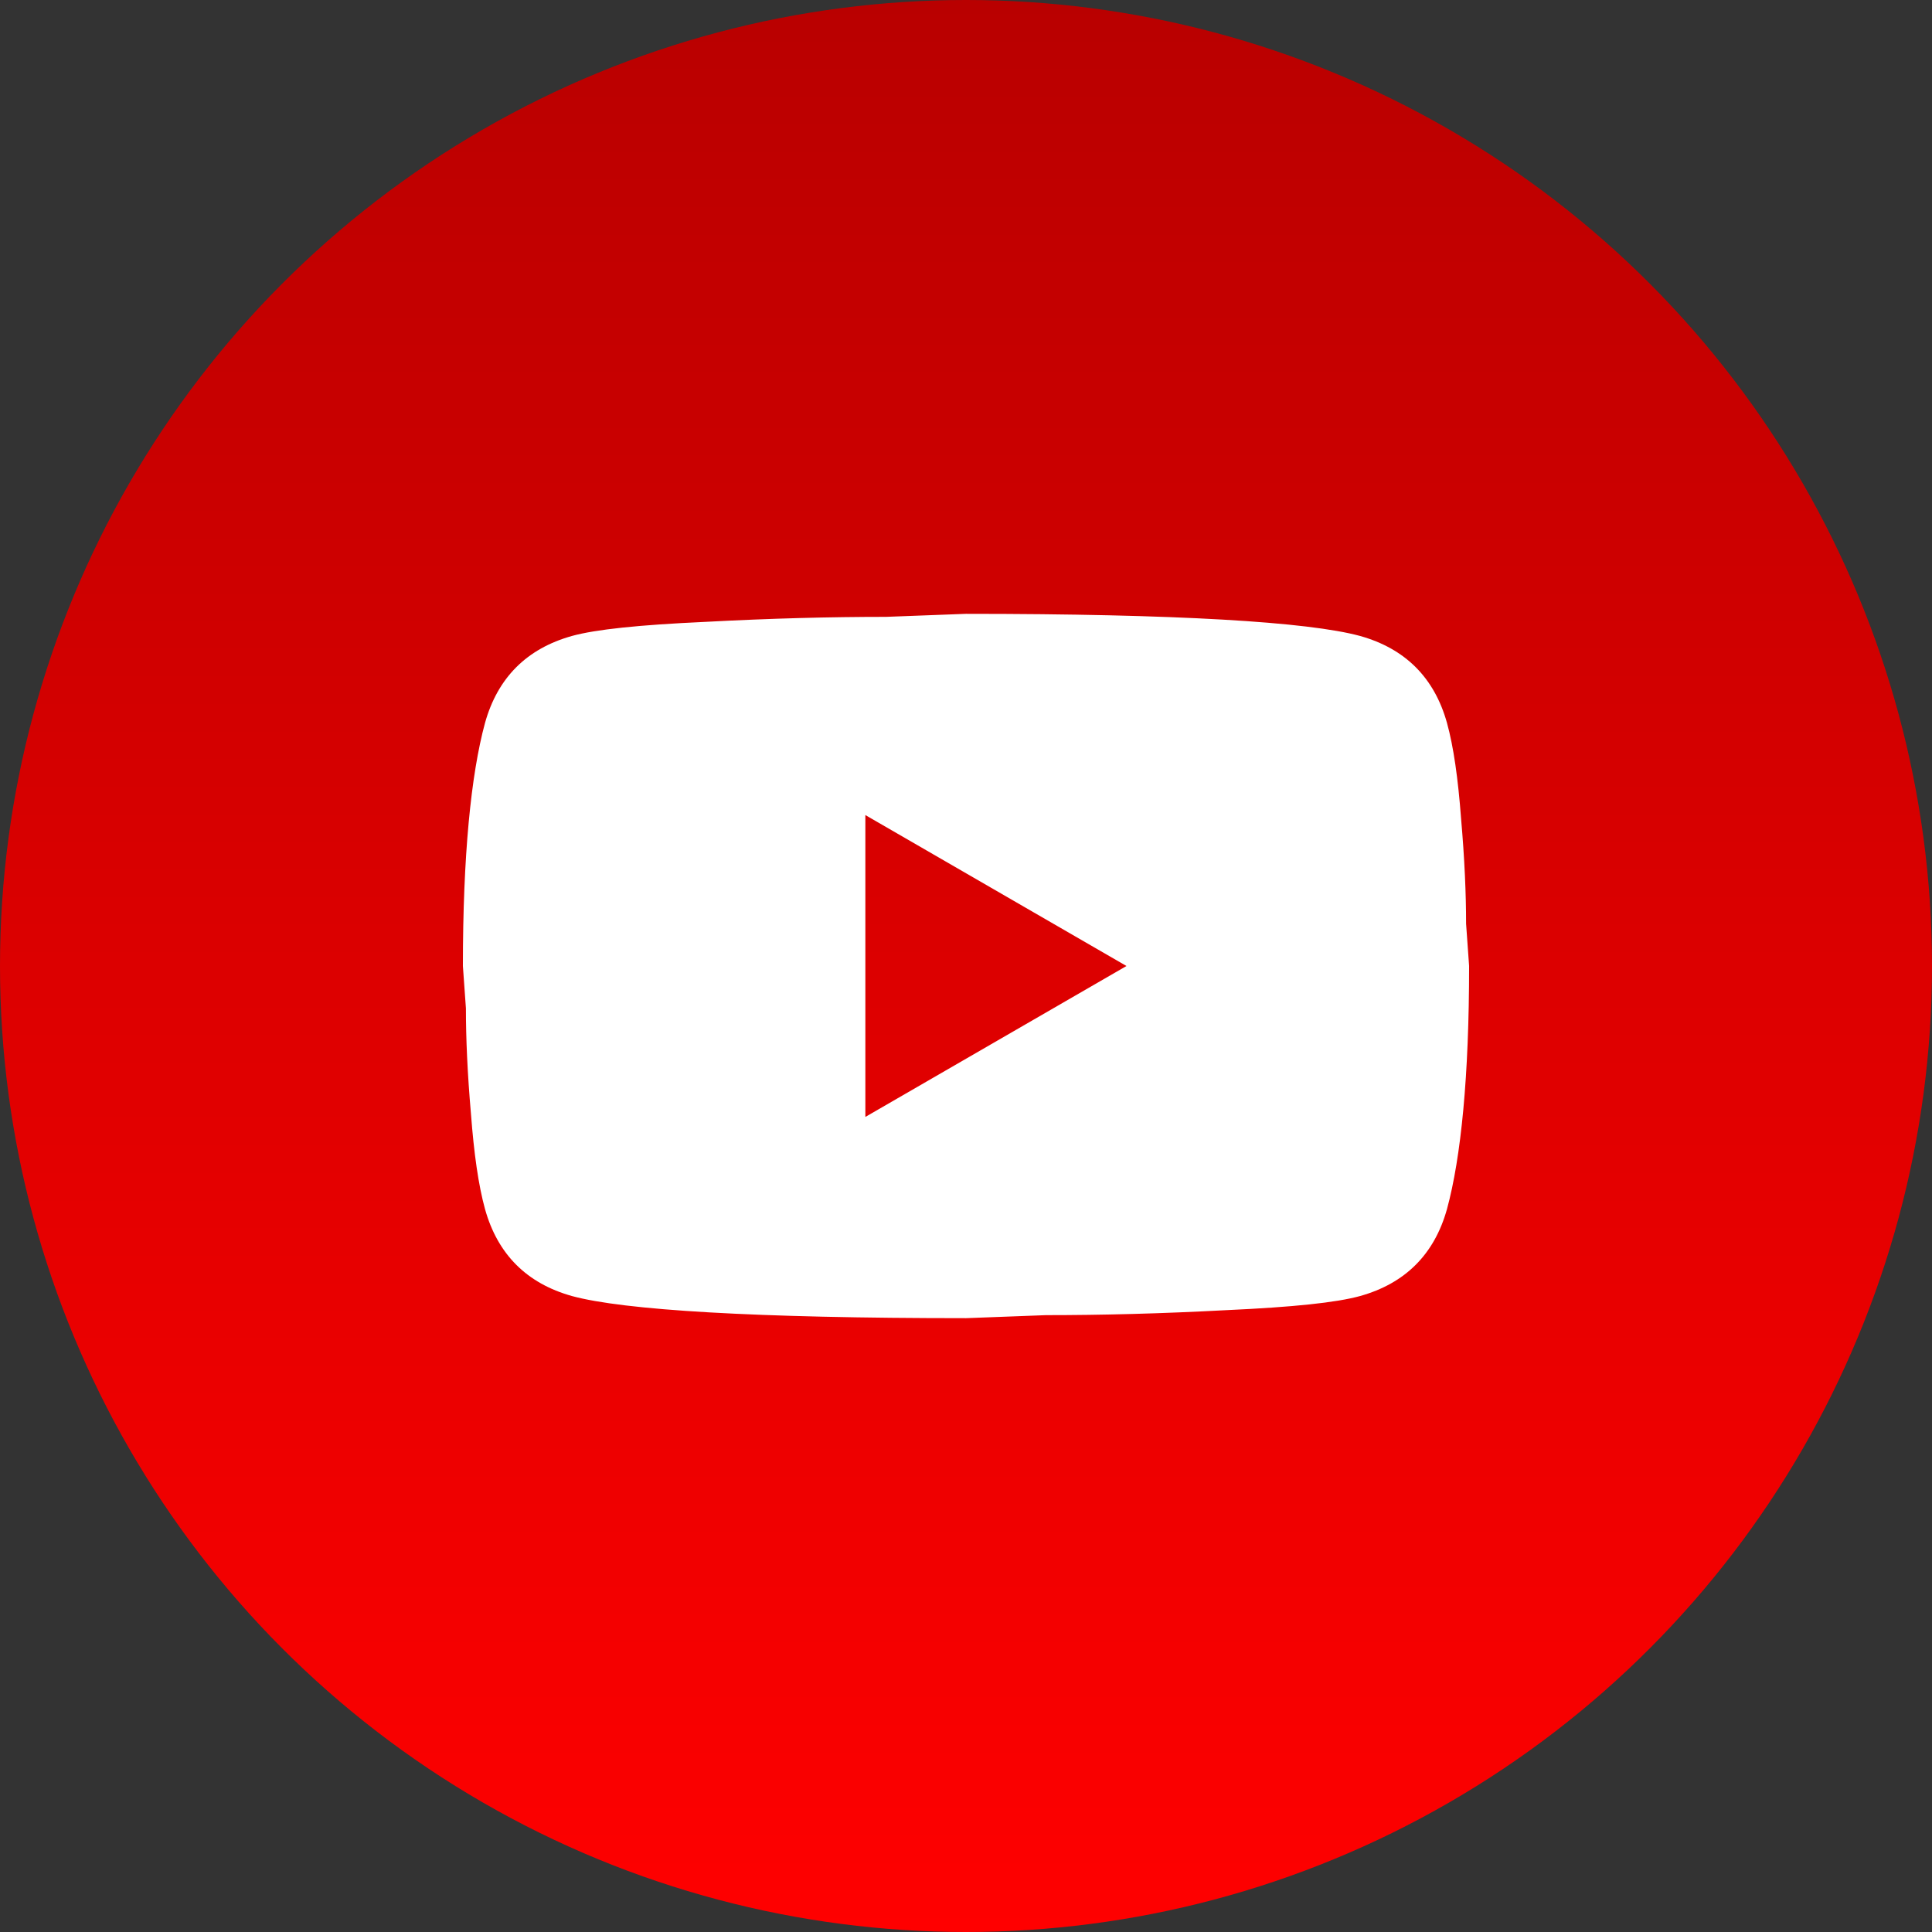
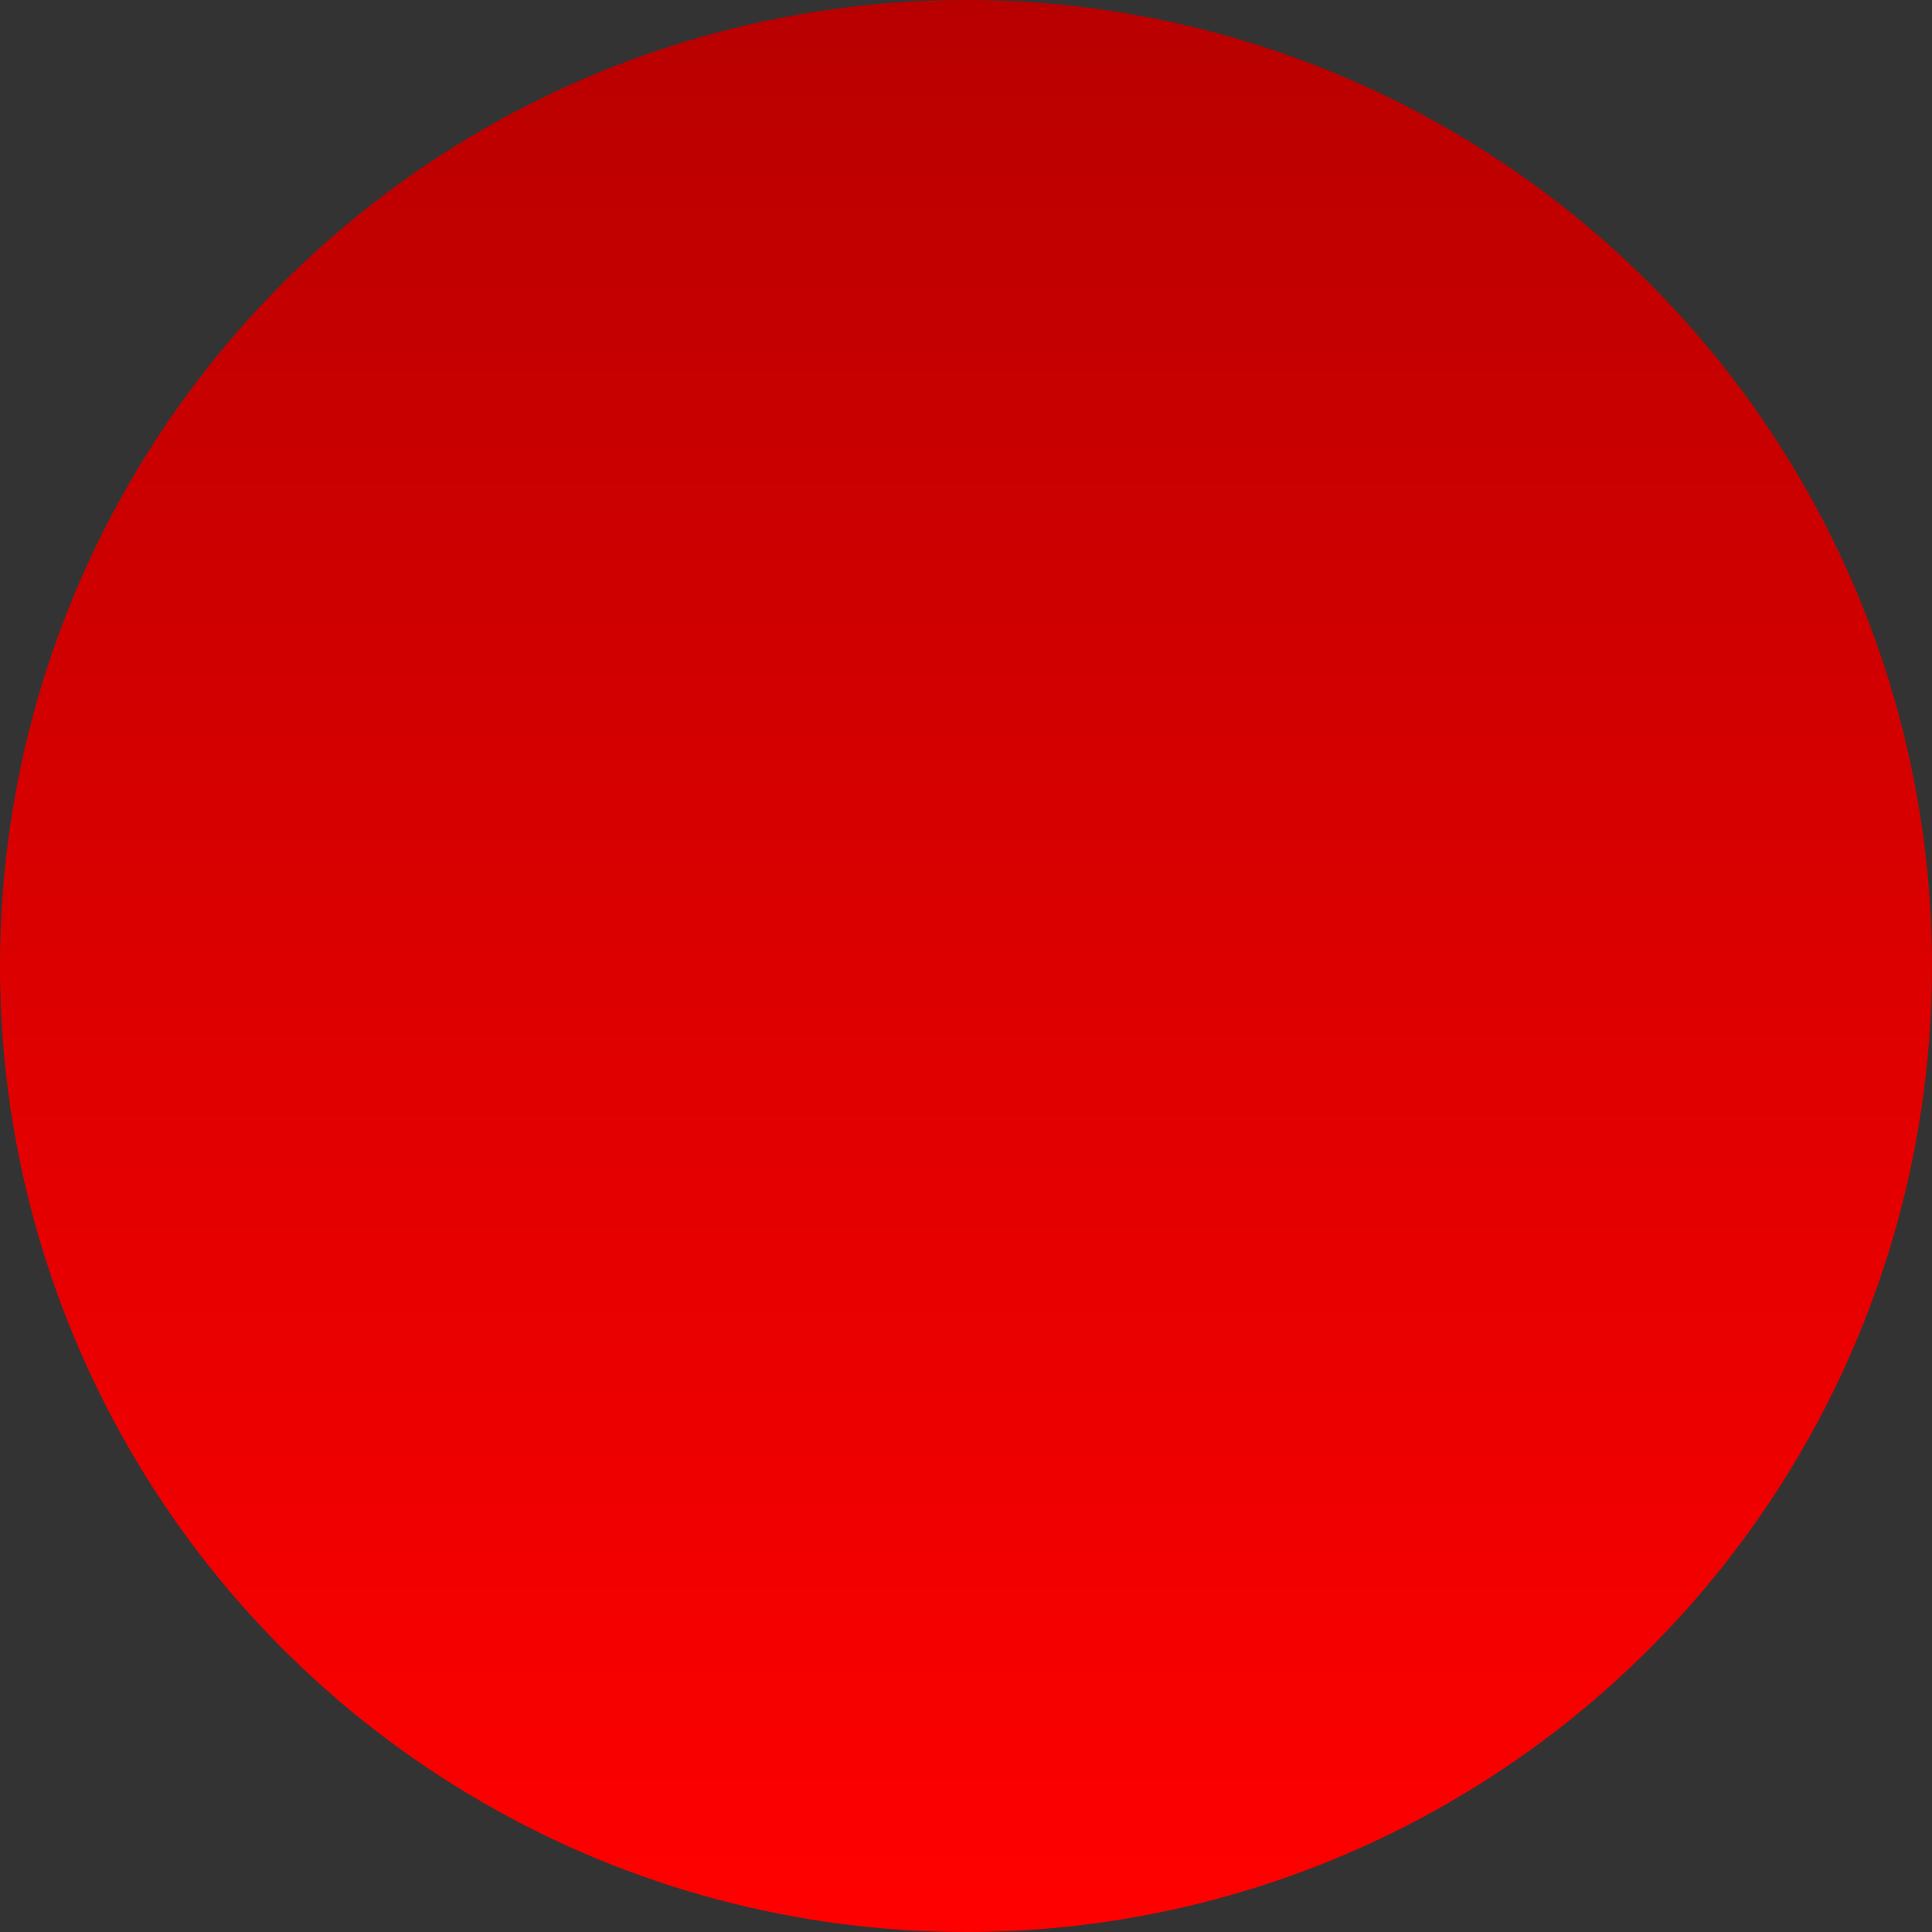
<svg xmlns="http://www.w3.org/2000/svg" width="32" height="32" viewBox="0 0 32 32" fill="none">
  <rect x="0" y="0" width="32" height="32" fill="#333333" stroke="none" />
  <circle cx="16" cy="16" r="16" fill="url(#paint0_linear_2044_165)" />
-   <path d="M14.333 18.5L18.658 16L14.333 13.5V18.5ZM23.967 11.975C24.075 12.367 24.15 12.892 24.2 13.558C24.258 14.225 24.283 14.8 24.283 15.3L24.333 16C24.333 17.825 24.2 19.167 23.967 20.025C23.758 20.775 23.275 21.258 22.525 21.467C22.133 21.575 21.417 21.65 20.317 21.7C19.233 21.758 18.242 21.783 17.325 21.783L16 21.833C12.508 21.833 10.333 21.7 9.475 21.467C8.725 21.258 8.242 20.775 8.033 20.025C7.925 19.633 7.85 19.108 7.8 18.442C7.742 17.775 7.717 17.2 7.717 16.7L7.667 16C7.667 14.175 7.8 12.833 8.033 11.975C8.242 11.225 8.725 10.742 9.475 10.533C9.867 10.425 10.583 10.35 11.683 10.3C12.767 10.242 13.758 10.217 14.675 10.217L16 10.167C19.492 10.167 21.667 10.3 22.525 10.533C23.275 10.742 23.758 11.225 23.967 11.975Z" fill="white" />
  <defs>
    <linearGradient id="paint0_linear_2044_165" x1="16" y1="0" x2="16" y2="32" gradientUnits="userSpaceOnUse">
      <stop stop-color="#B90000" />
      <stop offset="1" stop-color="#FF0000" />
    </linearGradient>
  </defs>
</svg>